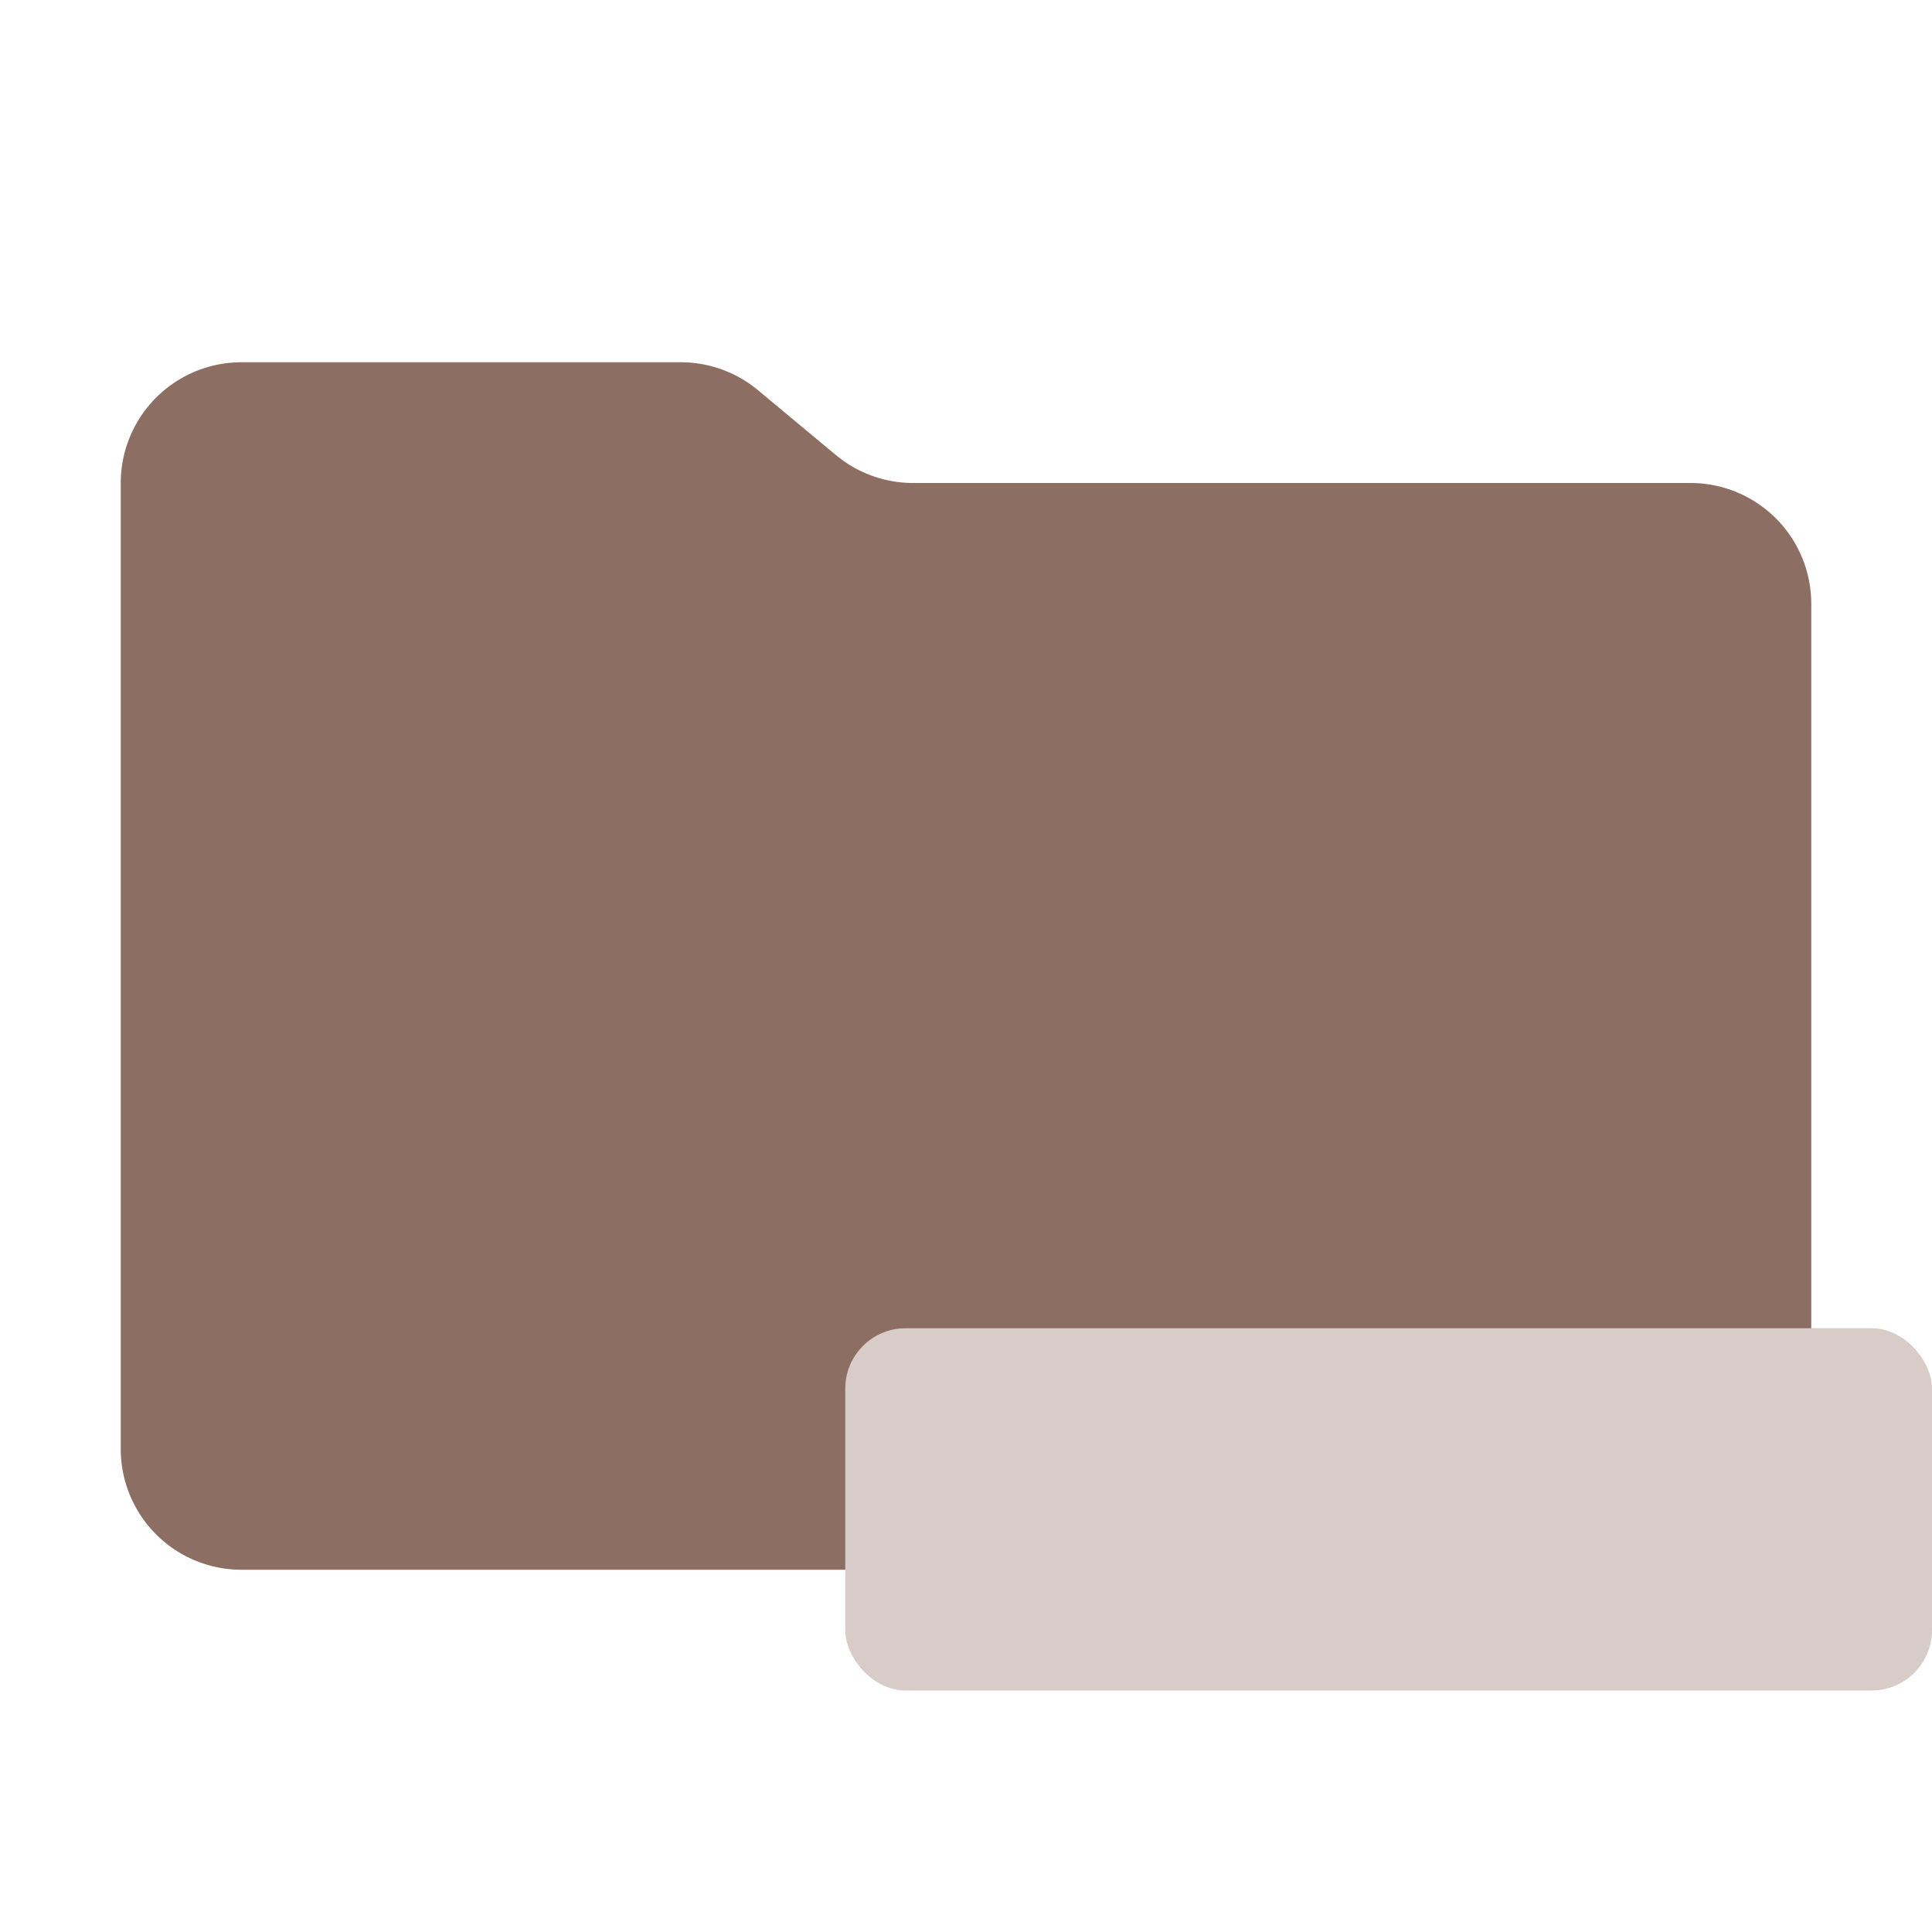
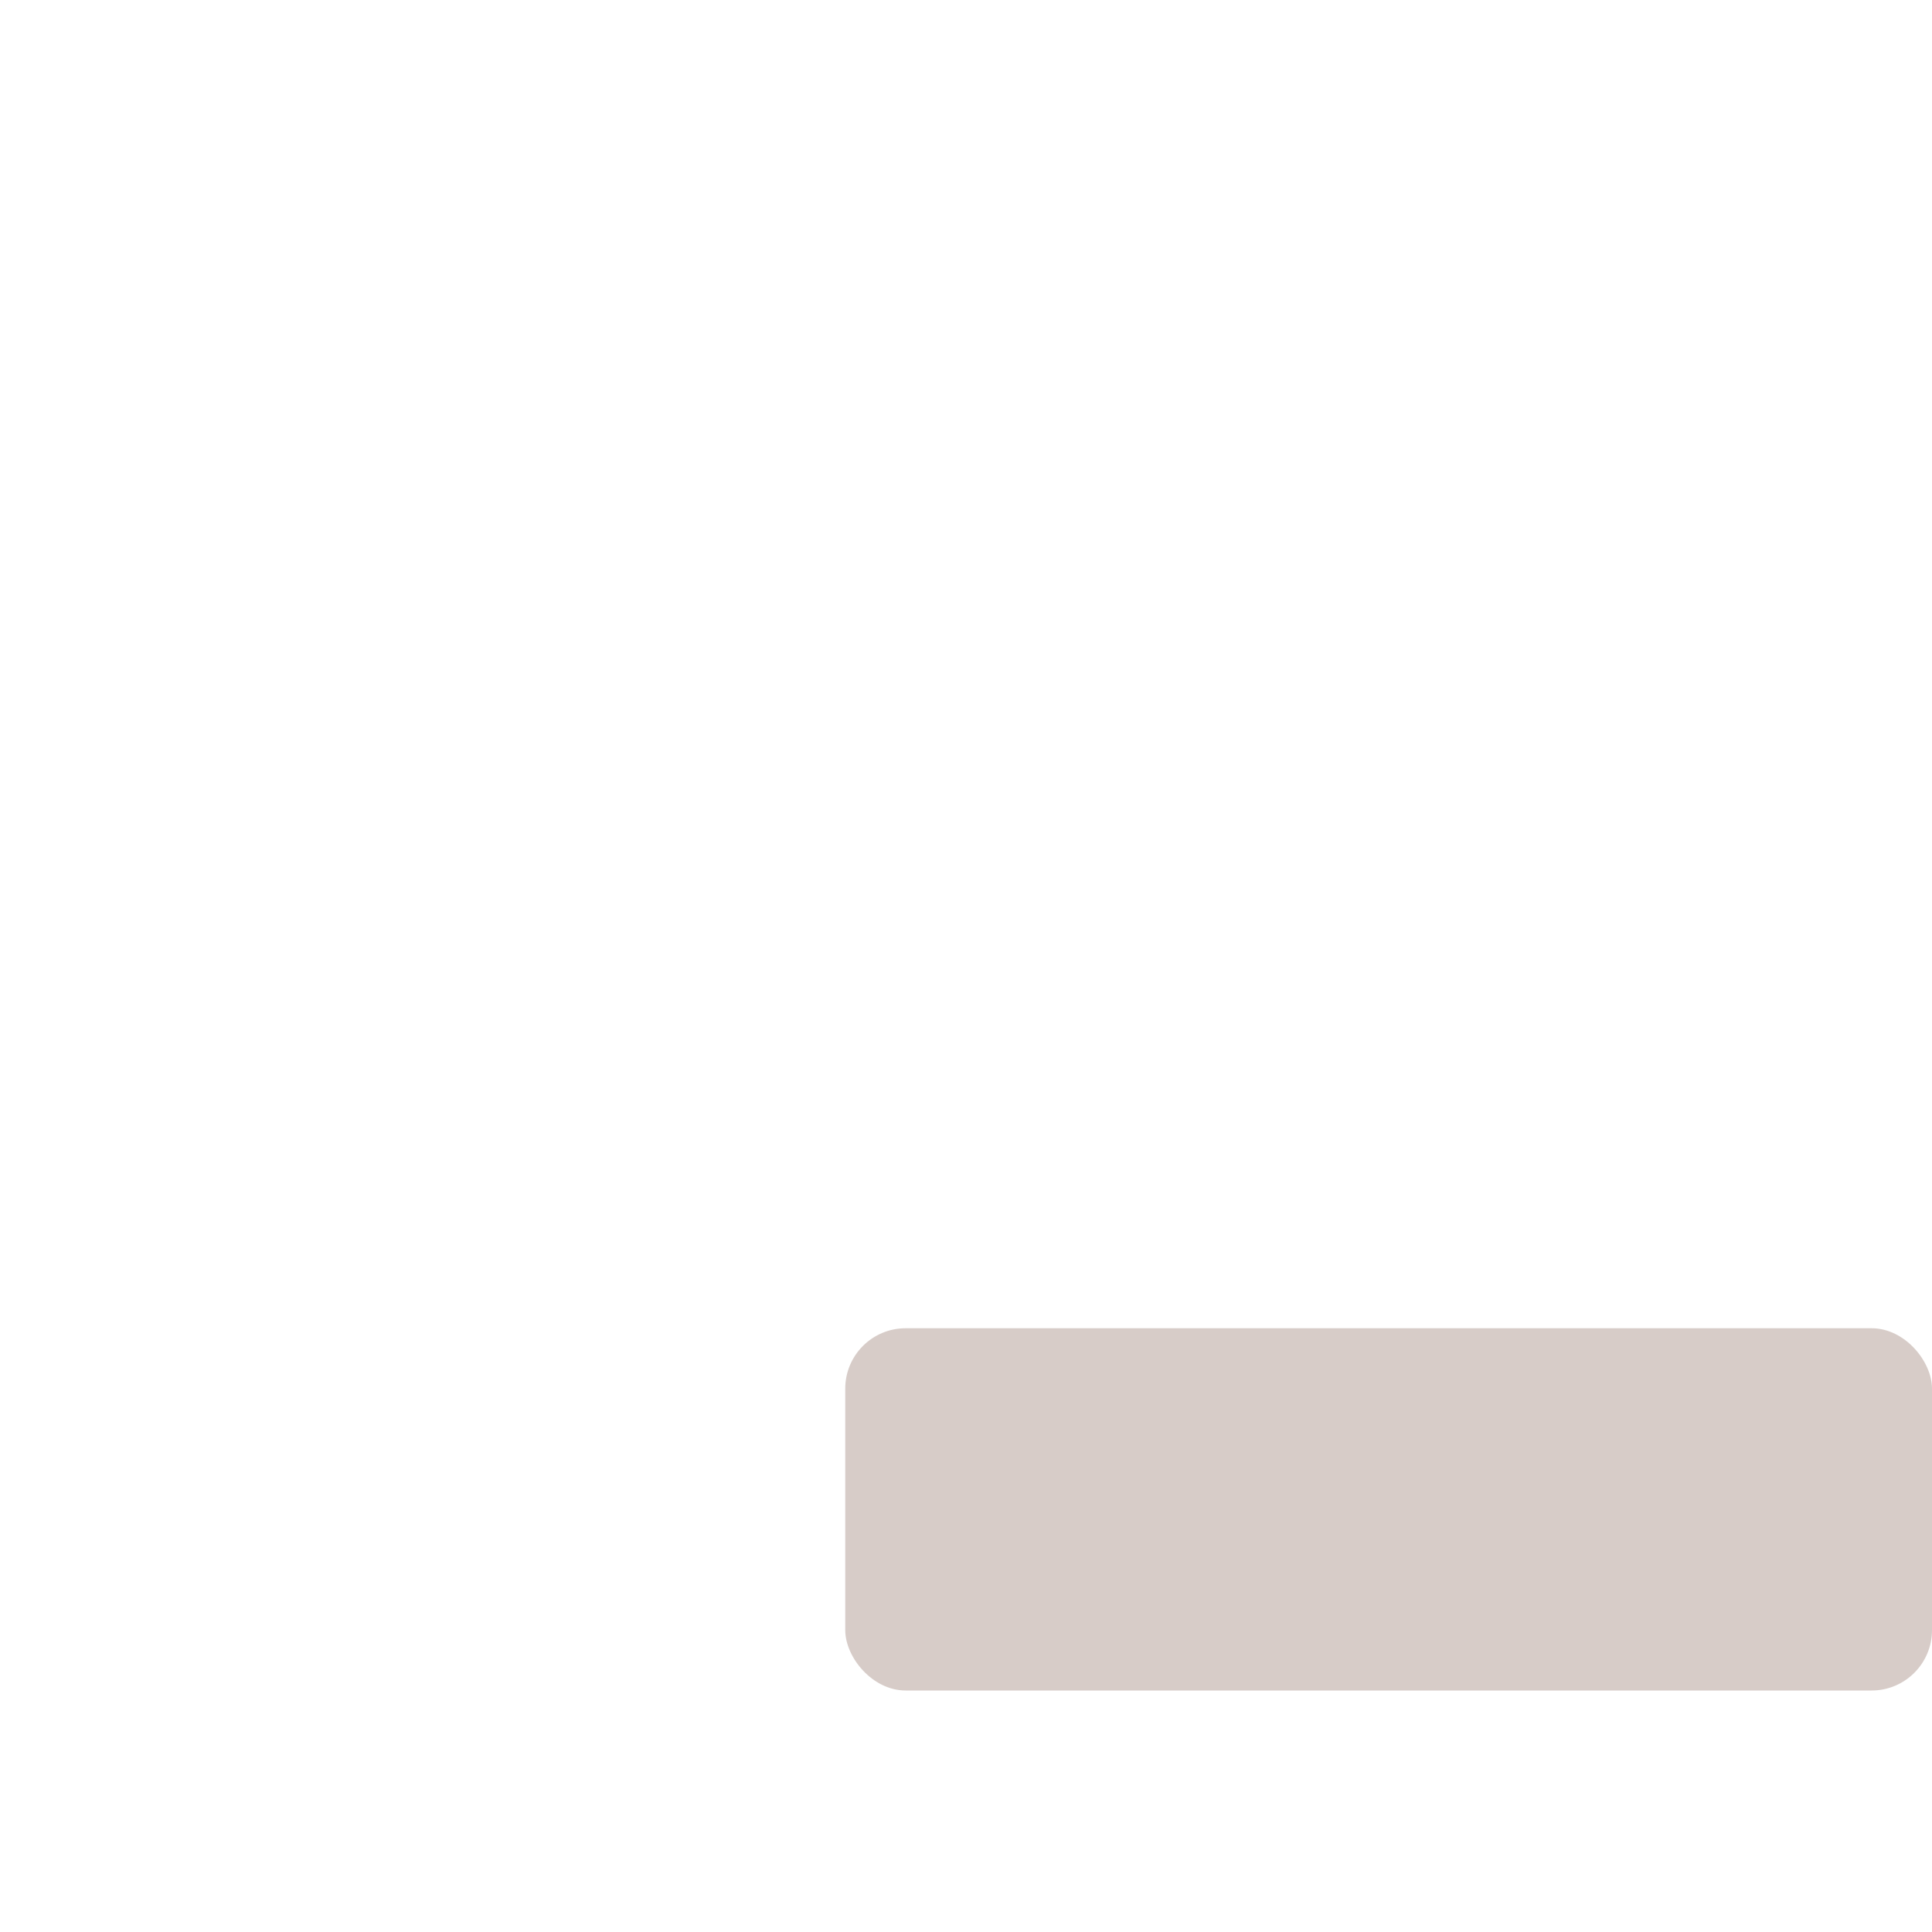
<svg xmlns="http://www.w3.org/2000/svg" viewBox="0 0 32 32">
-   <path fill="#8d6e63" d="m13.844 7.536-1.288-1.072A2 2 0 0 0 11.276 6H4a2 2 0 0 0-2 2v16a2 2 0 0 0 2 2h24a2 2 0 0 0 2-2V10a2 2 0 0 0-2-2H15.124a2 2 0 0 1-1.28-.464" />
  <rect width="18" height="6" x="14" y="22" fill="#d7ccc8" rx="1" />
</svg>